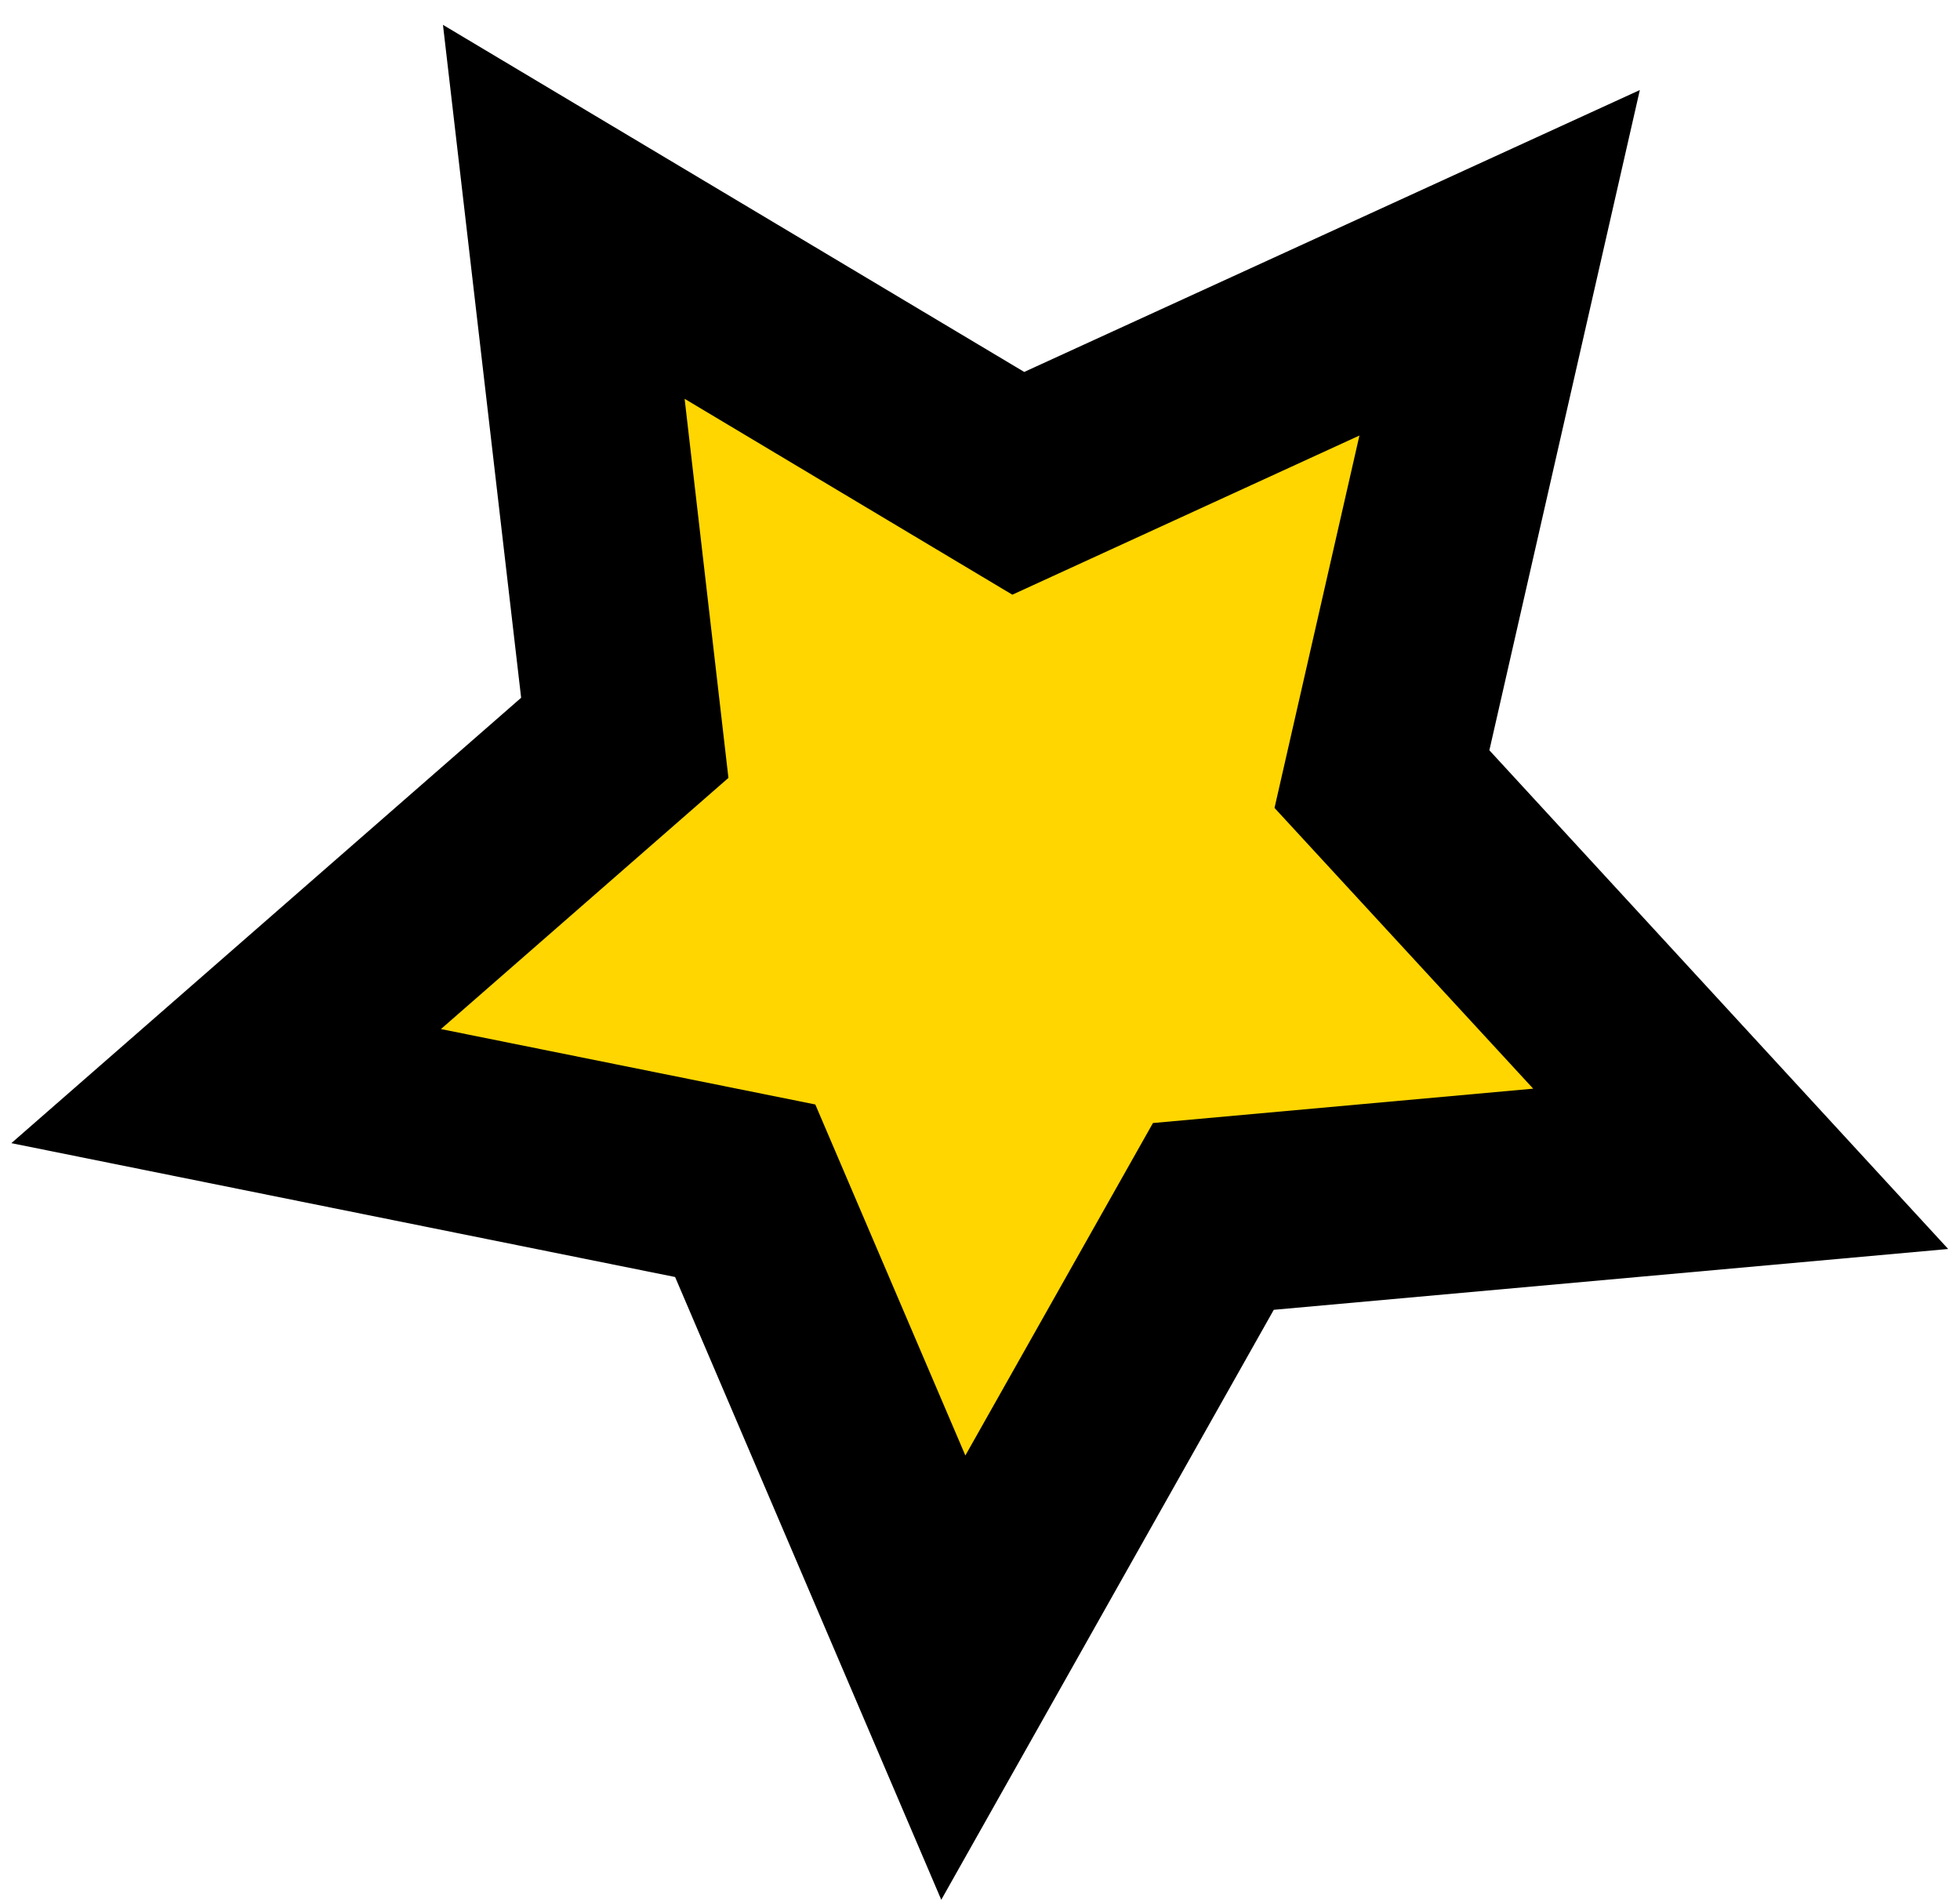
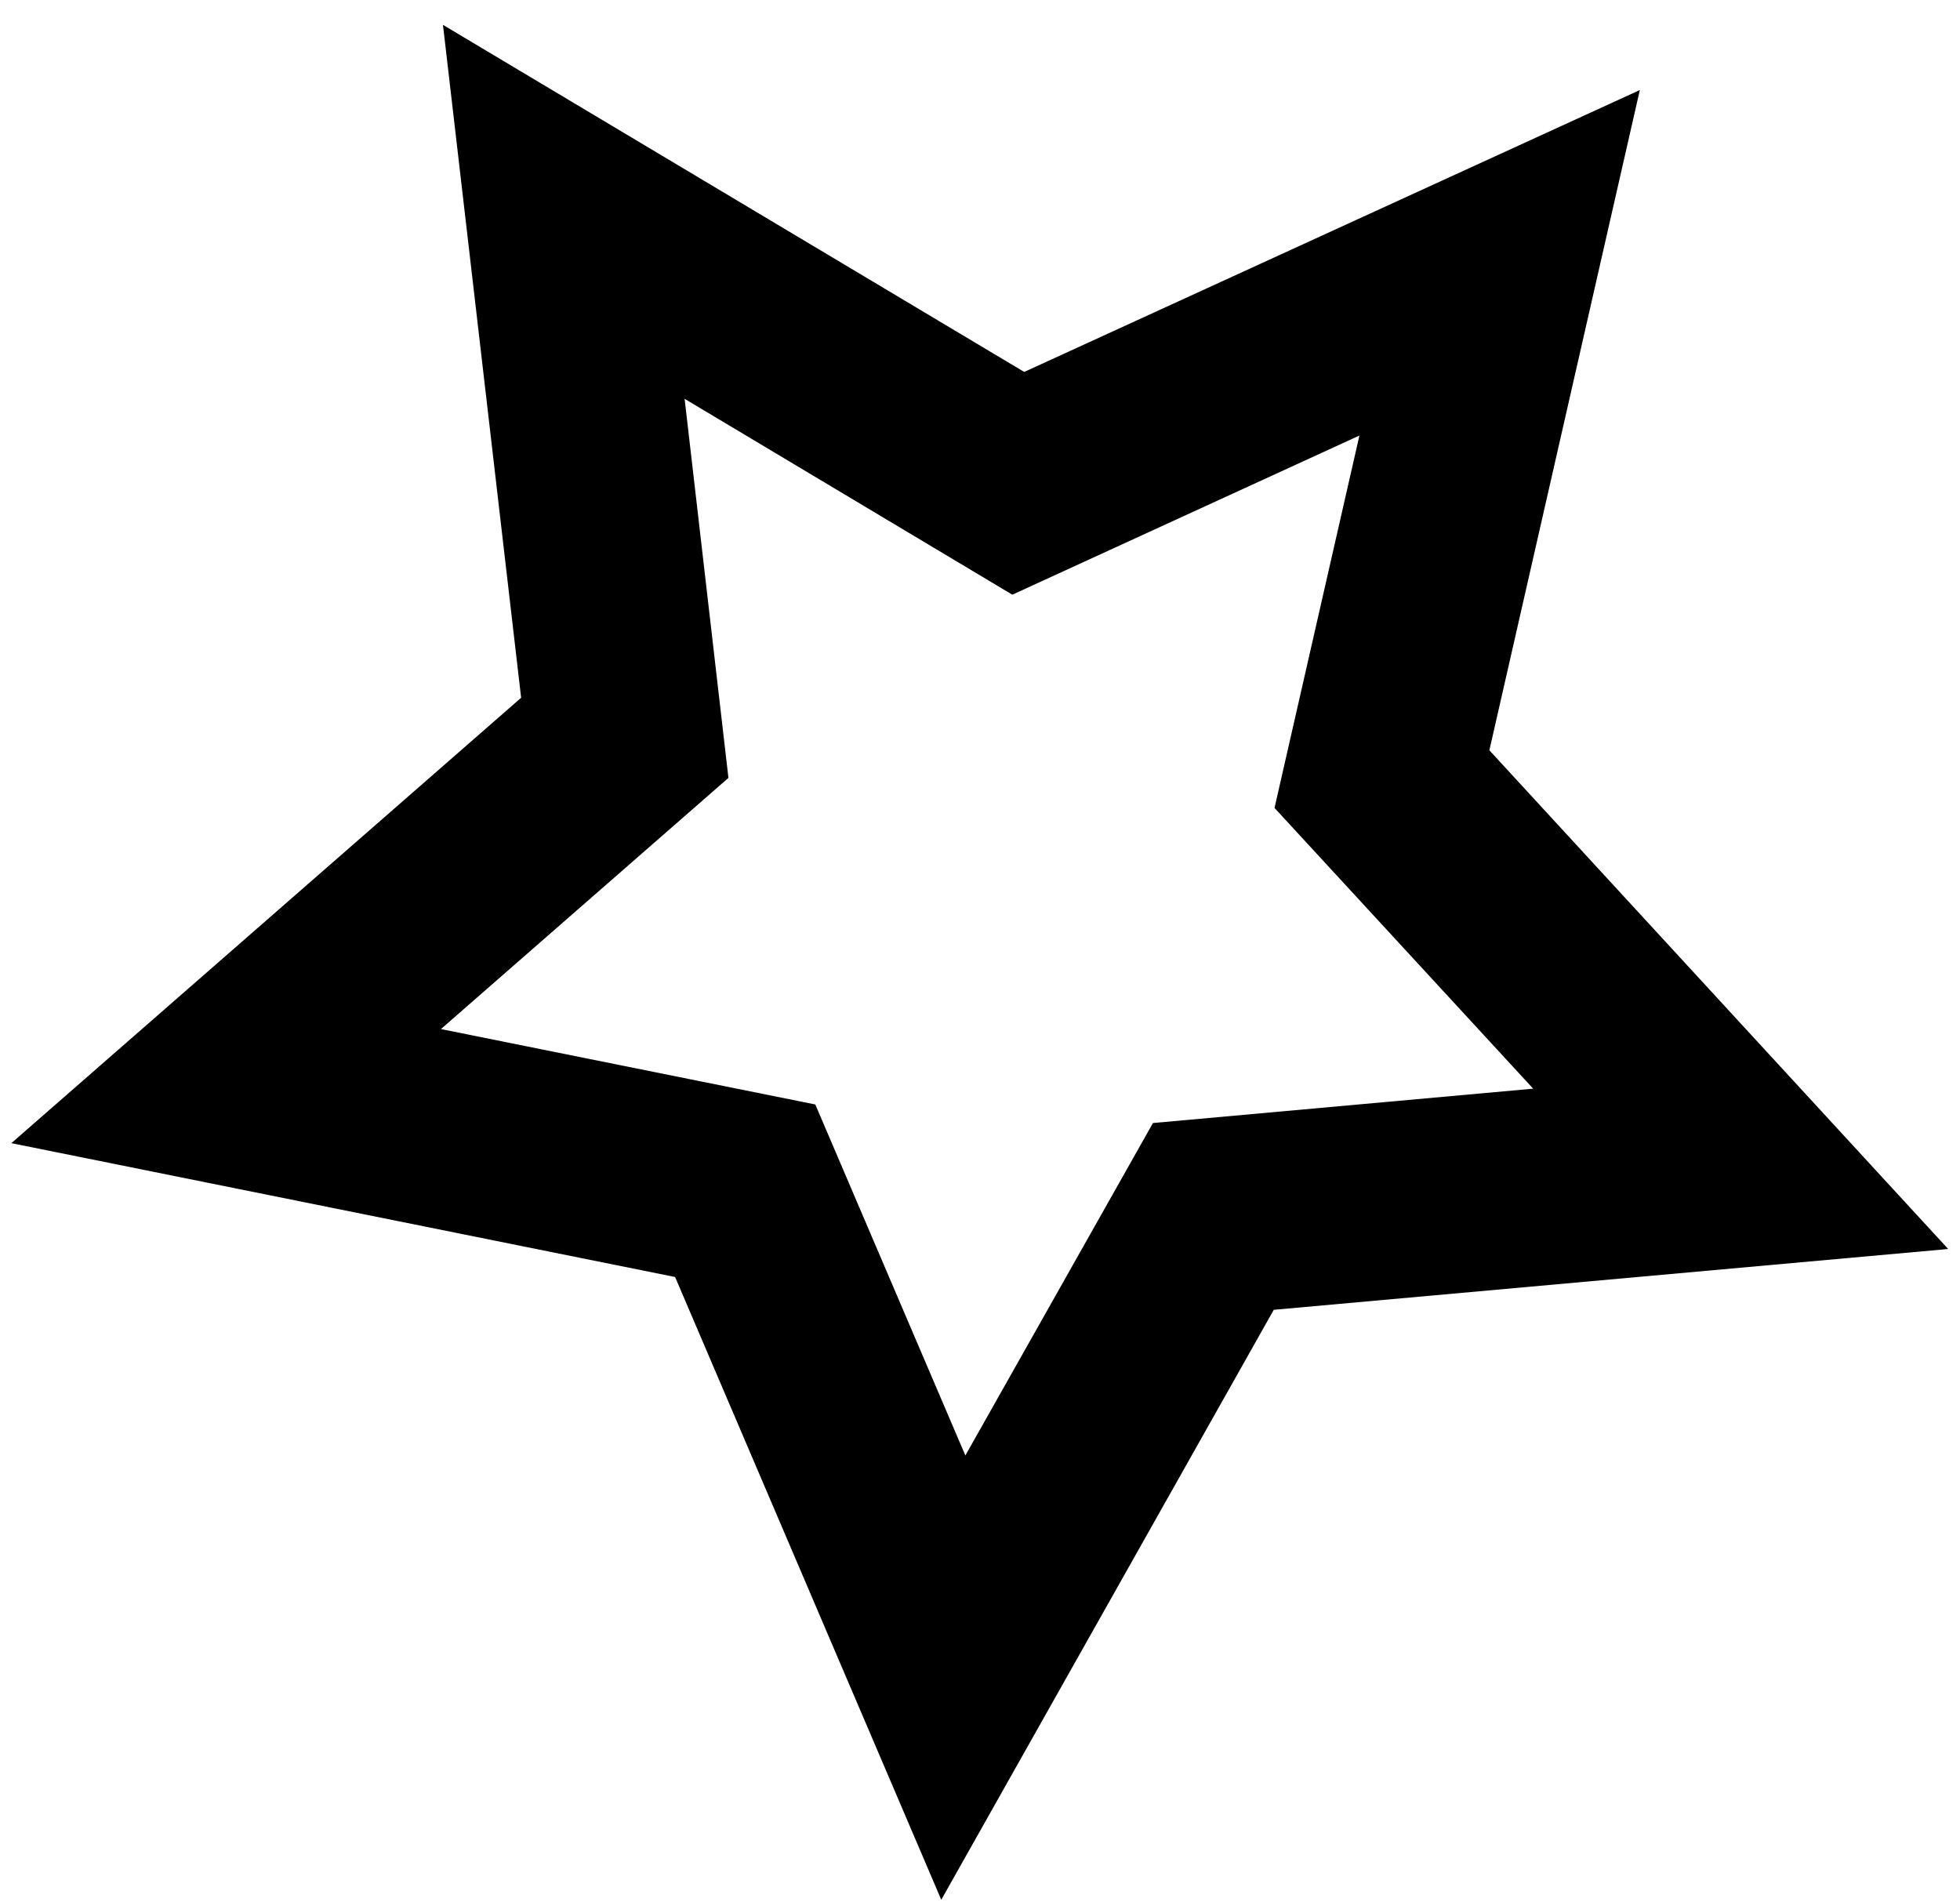
<svg xmlns="http://www.w3.org/2000/svg" width="34" height="33" viewBox="0 0 34 33" fill="none">
-   <path d="M9.787 3.678L17.671 8.384L26.021 4.562L23.979 13.514L30.199 20.275L21.048 21.097L16.541 29.105L12.931 20.659L3.923 18.844L10.841 12.802L9.787 3.678Z" fill="#FFD600" />
  <path d="M33.795 21.666L22.096 22.721L16.328 32.955L11.711 22.152L0.197 19.83L9.04 12.104L7.684 0.431L17.767 6.452L28.446 1.562L25.836 13.015L33.795 21.666ZM20 19.481L26.596 18.885L22.109 14.015L23.582 7.555L17.561 10.316L11.876 6.918L12.636 13.494L7.649 17.851L14.143 19.159L16.746 25.248L20 19.481Z" fill="black" />
</svg>